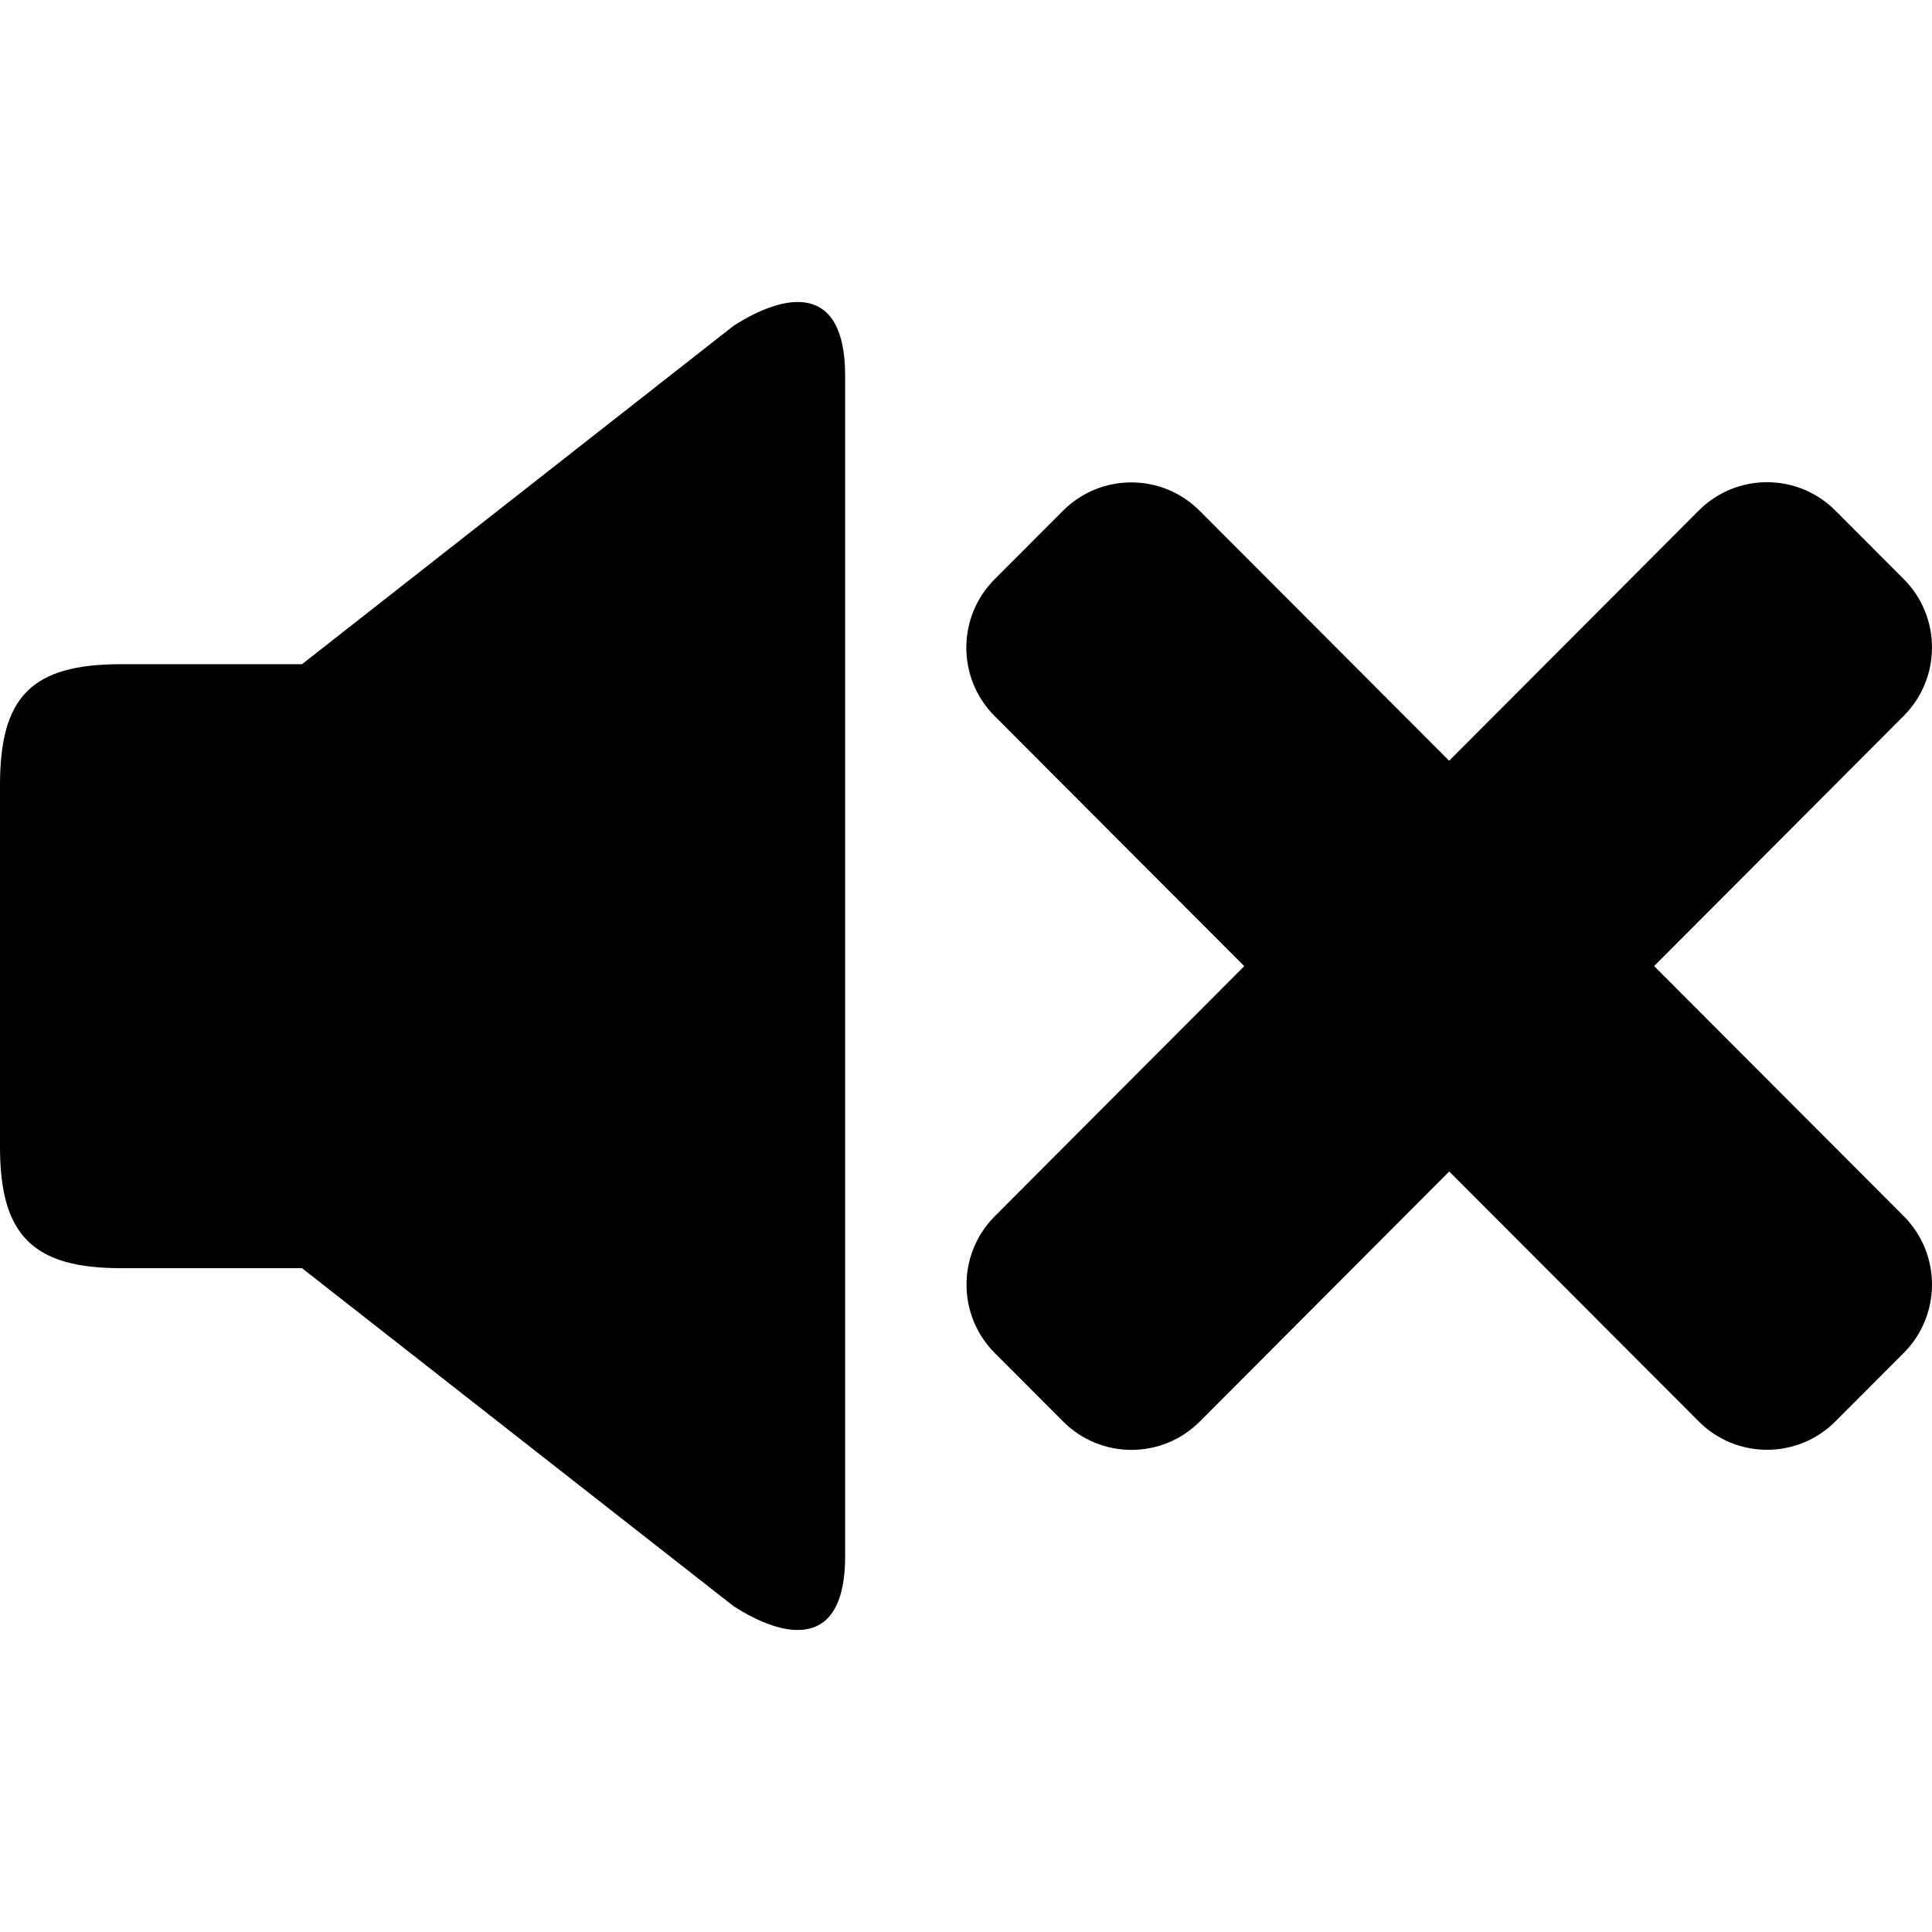
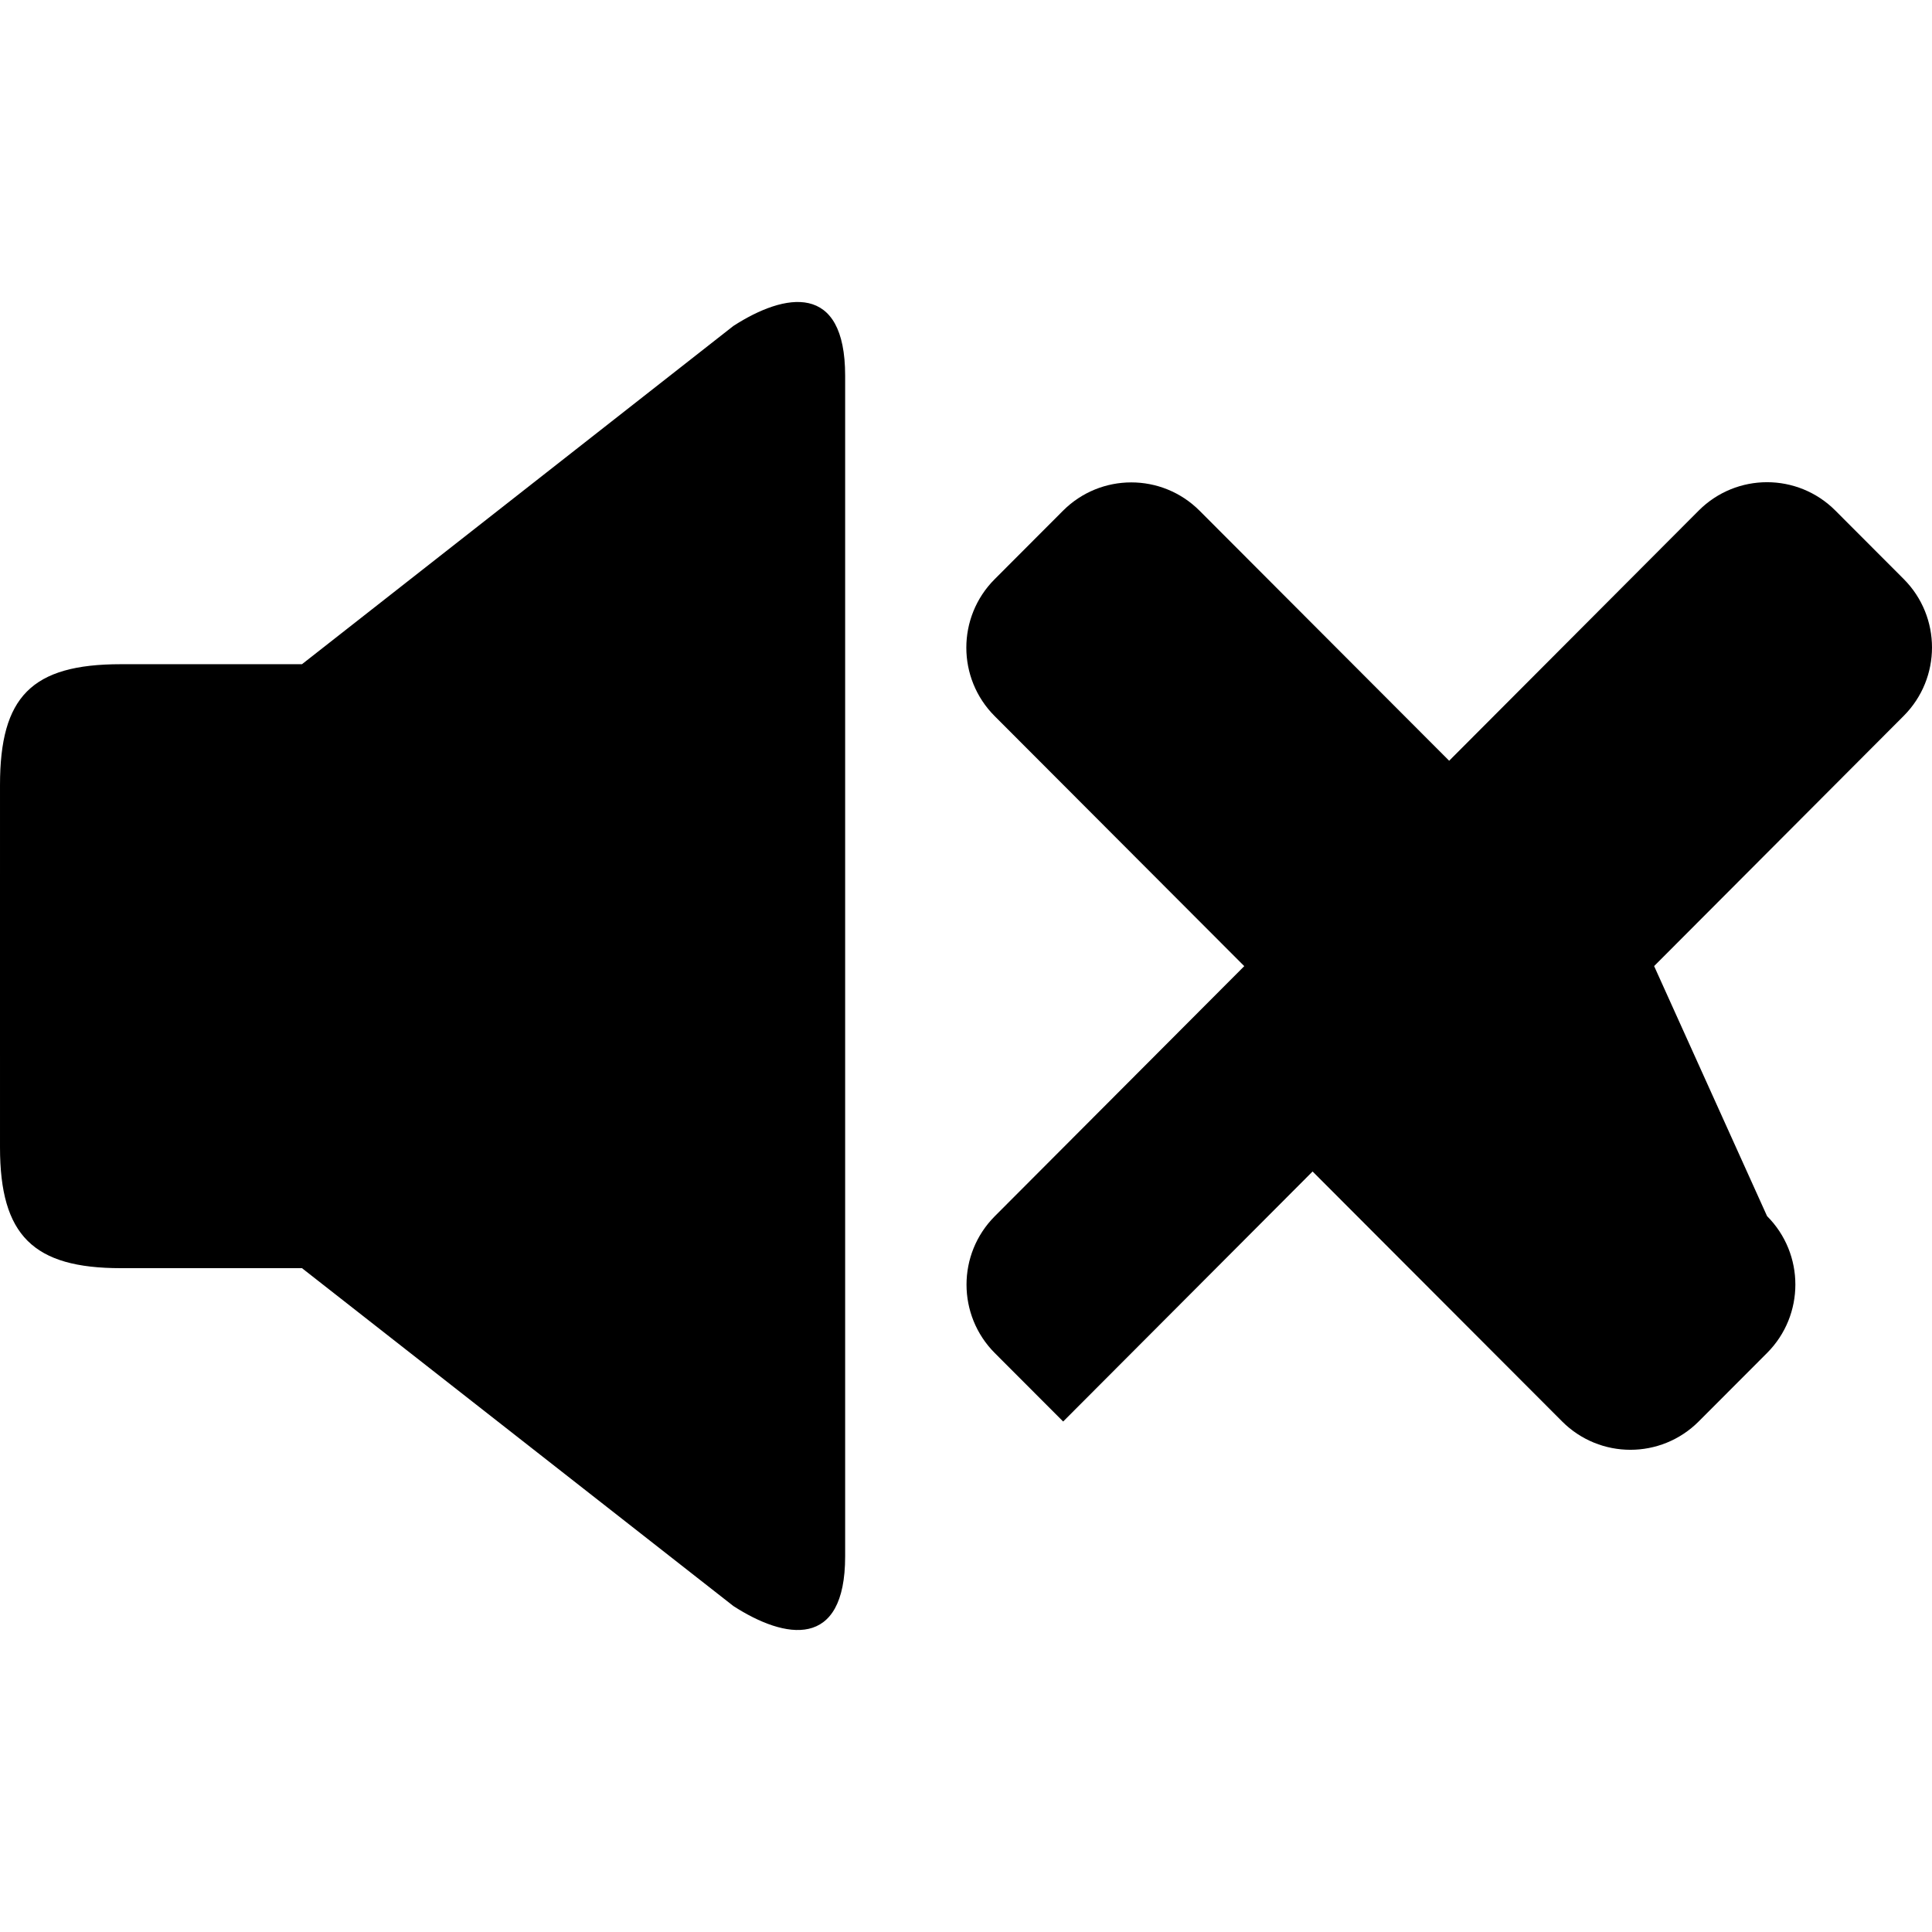
<svg xmlns="http://www.w3.org/2000/svg" version="1.1" id="Capa_1" x="0px" y="0px" viewBox="0 0 286.277 286.277" style="enable-background:new 0 0 286.277 286.277;" xml:space="preserve">
  <g fill="#{sdcol(icon)}" fill-opacity="1">
-     <path style="fill-rule:evenodd;clip-rule:evenodd;" d="M245.102,143.151l36.98-37.071c5.593-5.605,5.593-14.681,0-20.284   l-10.124-10.142c-5.593-5.604-14.655-5.604-20.247,0l-36.98,37.071l-36.977-37.043c-5.594-5.603-14.654-5.603-20.247,0   l-10.124,10.143c-5.594,5.603-5.594,14.679,0,20.282l36.987,37.053l-36.961,37.051c-5.591,5.604-5.591,14.681,0,20.284   l10.126,10.141c5.593,5.604,14.654,5.604,20.247,0l36.96-37.05l36.97,37.035c5.592,5.605,14.654,5.605,20.247,0l10.124-10.141   c5.593-5.603,5.593-14.68,0-20.282L245.102,143.151z M108.674,48.296L44.747,98.42H17.9c-13.228,0-17.899,4.826-17.899,17.898   L0,142.719l0.001,27.295c0,13.072,4.951,17.898,17.899,17.898h26.847l63.927,50.068c7.667,4.948,16.557,6.505,16.557-7.365V55.662   C125.23,41.792,116.341,43.349,108.674,48.296z" />
+     <path style="fill-rule:evenodd;clip-rule:evenodd;" d="M245.102,143.151l36.98-37.071c5.593-5.605,5.593-14.681,0-20.284   l-10.124-10.142c-5.593-5.604-14.655-5.604-20.247,0l-36.98,37.071l-36.977-37.043c-5.594-5.603-14.654-5.603-20.247,0   l-10.124,10.143c-5.594,5.603-5.594,14.679,0,20.282l36.987,37.053l-36.961,37.051c-5.591,5.604-5.591,14.681,0,20.284   l10.126,10.141l36.96-37.05l36.97,37.035c5.592,5.605,14.654,5.605,20.247,0l10.124-10.141   c5.593-5.603,5.593-14.68,0-20.282L245.102,143.151z M108.674,48.296L44.747,98.42H17.9c-13.228,0-17.899,4.826-17.899,17.898   L0,142.719l0.001,27.295c0,13.072,4.951,17.898,17.899,17.898h26.847l63.927,50.068c7.667,4.948,16.557,6.505,16.557-7.365V55.662   C125.23,41.792,116.341,43.349,108.674,48.296z" />
  </g>
  <g>
</g>
  <g>
</g>
  <g>
</g>
  <g>
</g>
  <g>
</g>
  <g>
</g>
  <g>
</g>
  <g>
</g>
  <g>
</g>
  <g>
</g>
  <g>
</g>
  <g>
</g>
  <g>
</g>
  <g>
</g>
  <g>
</g>
</svg>